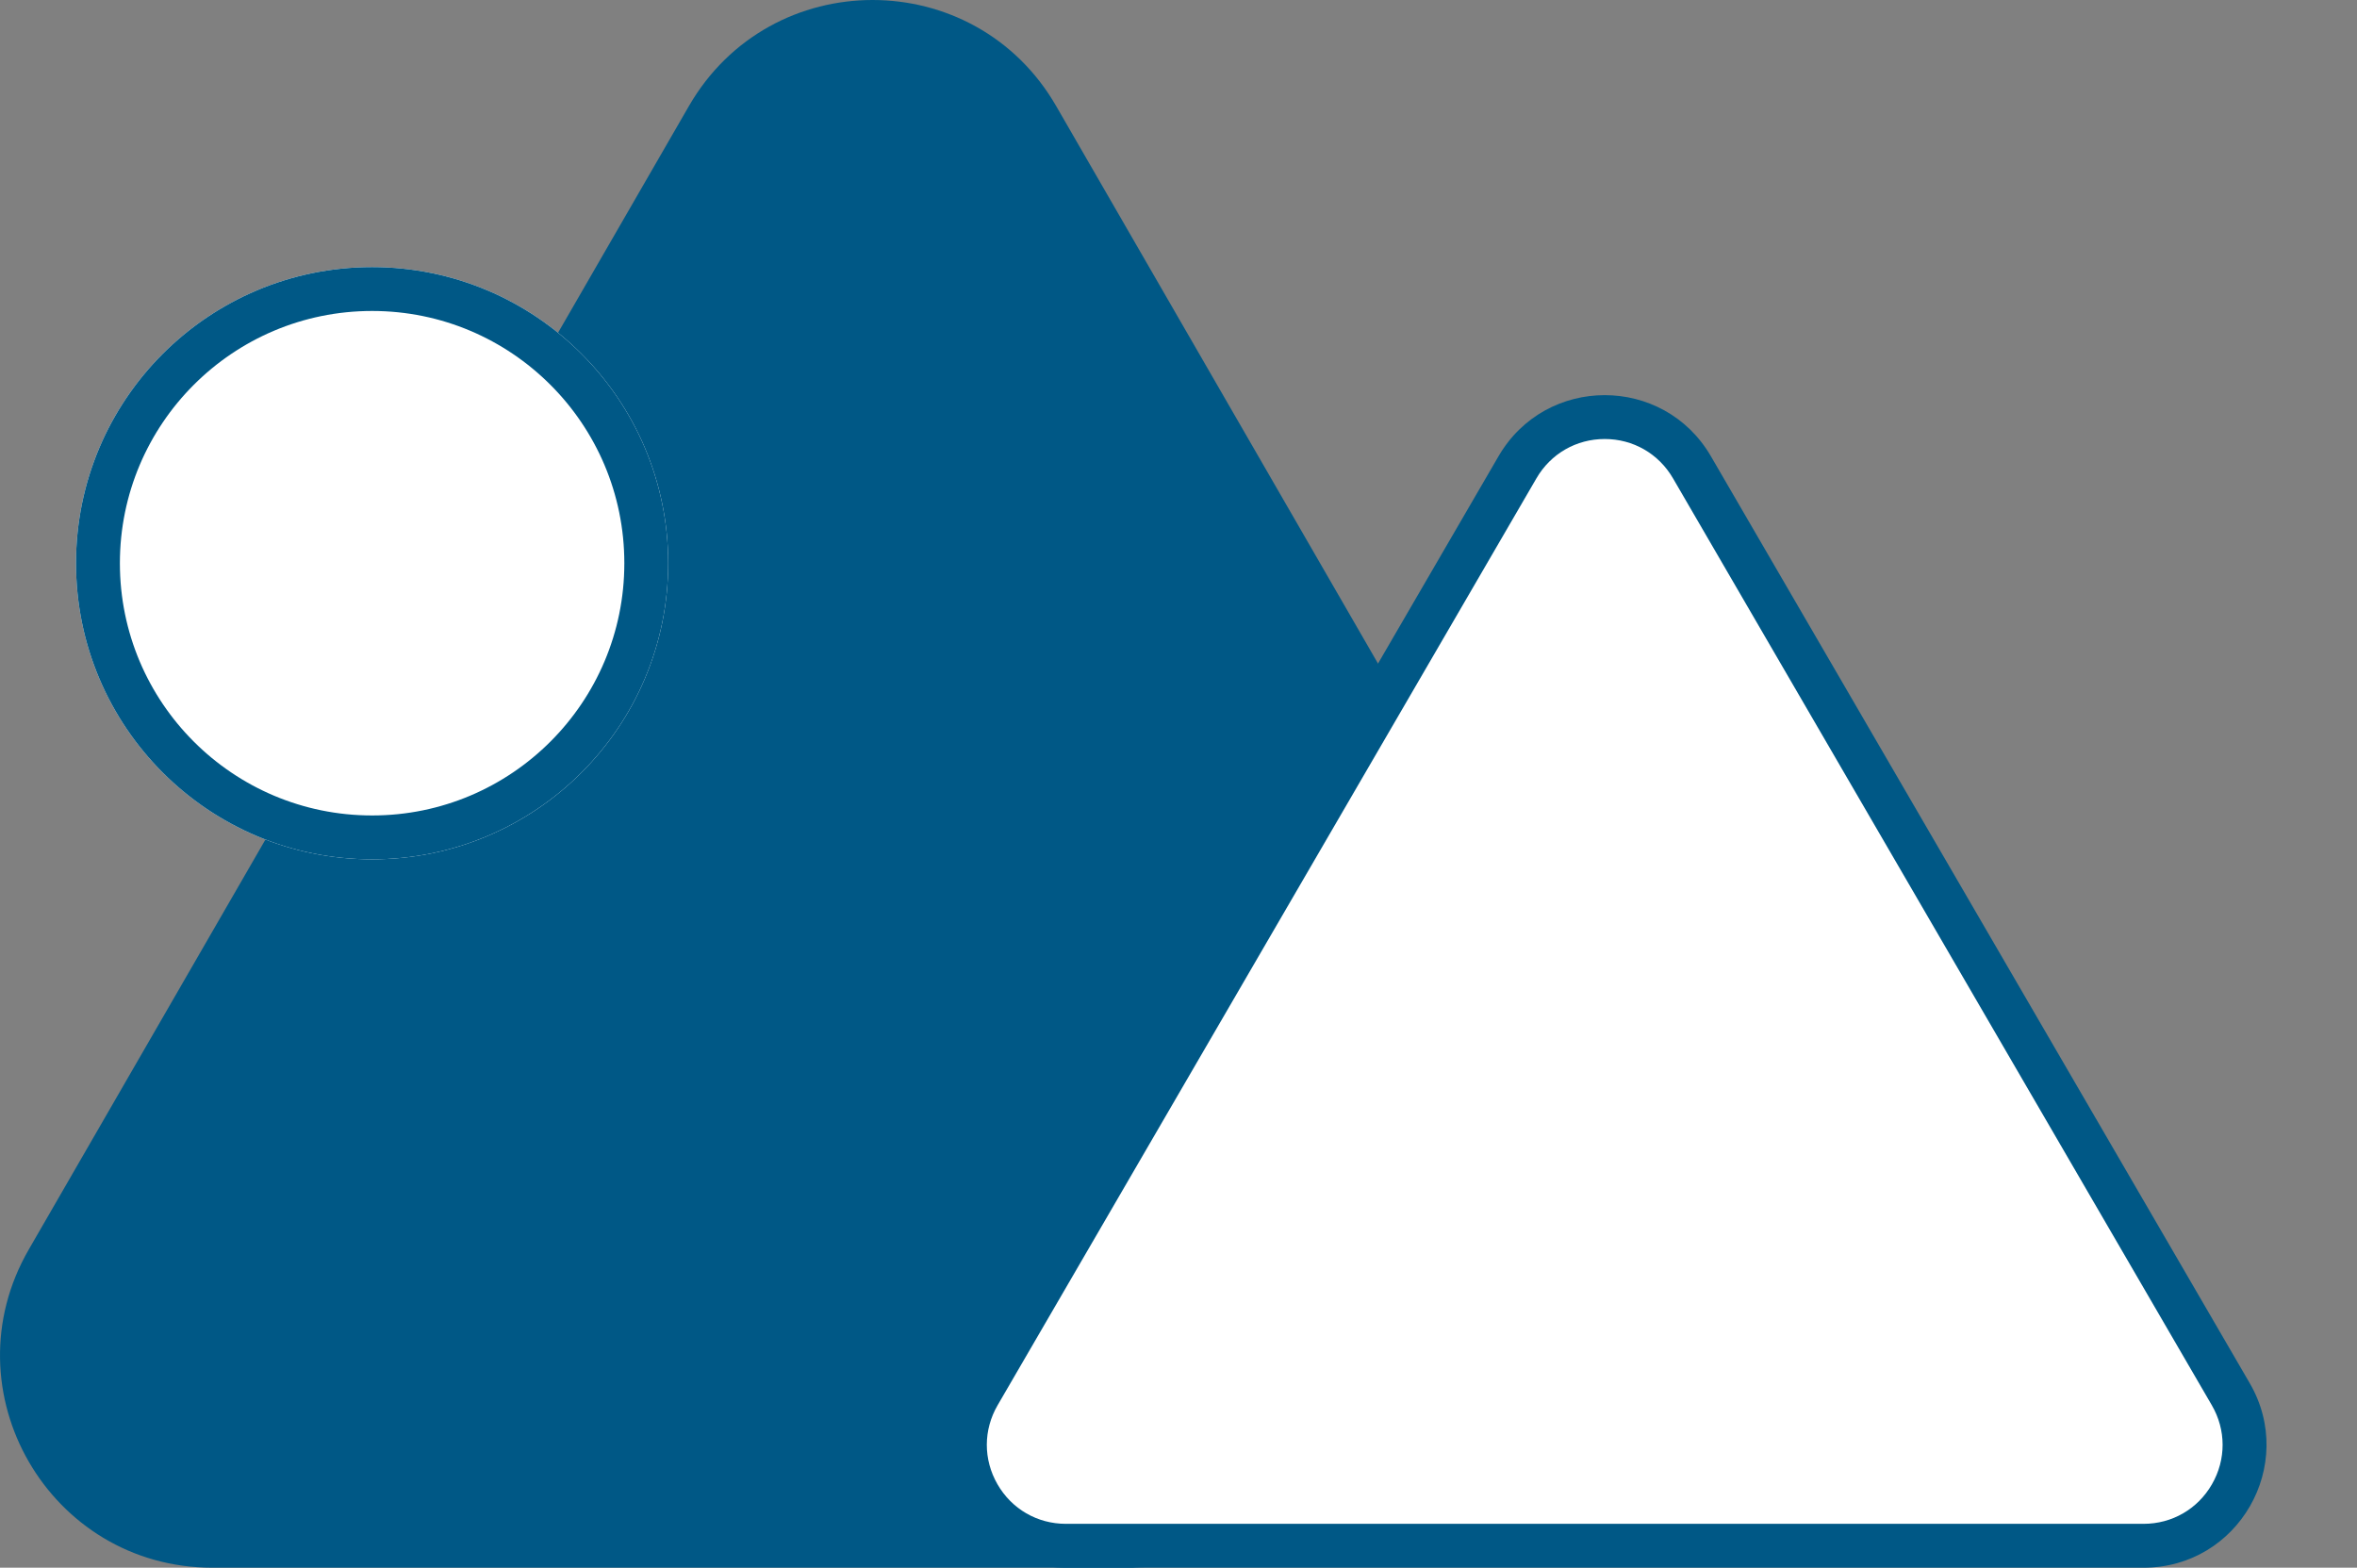
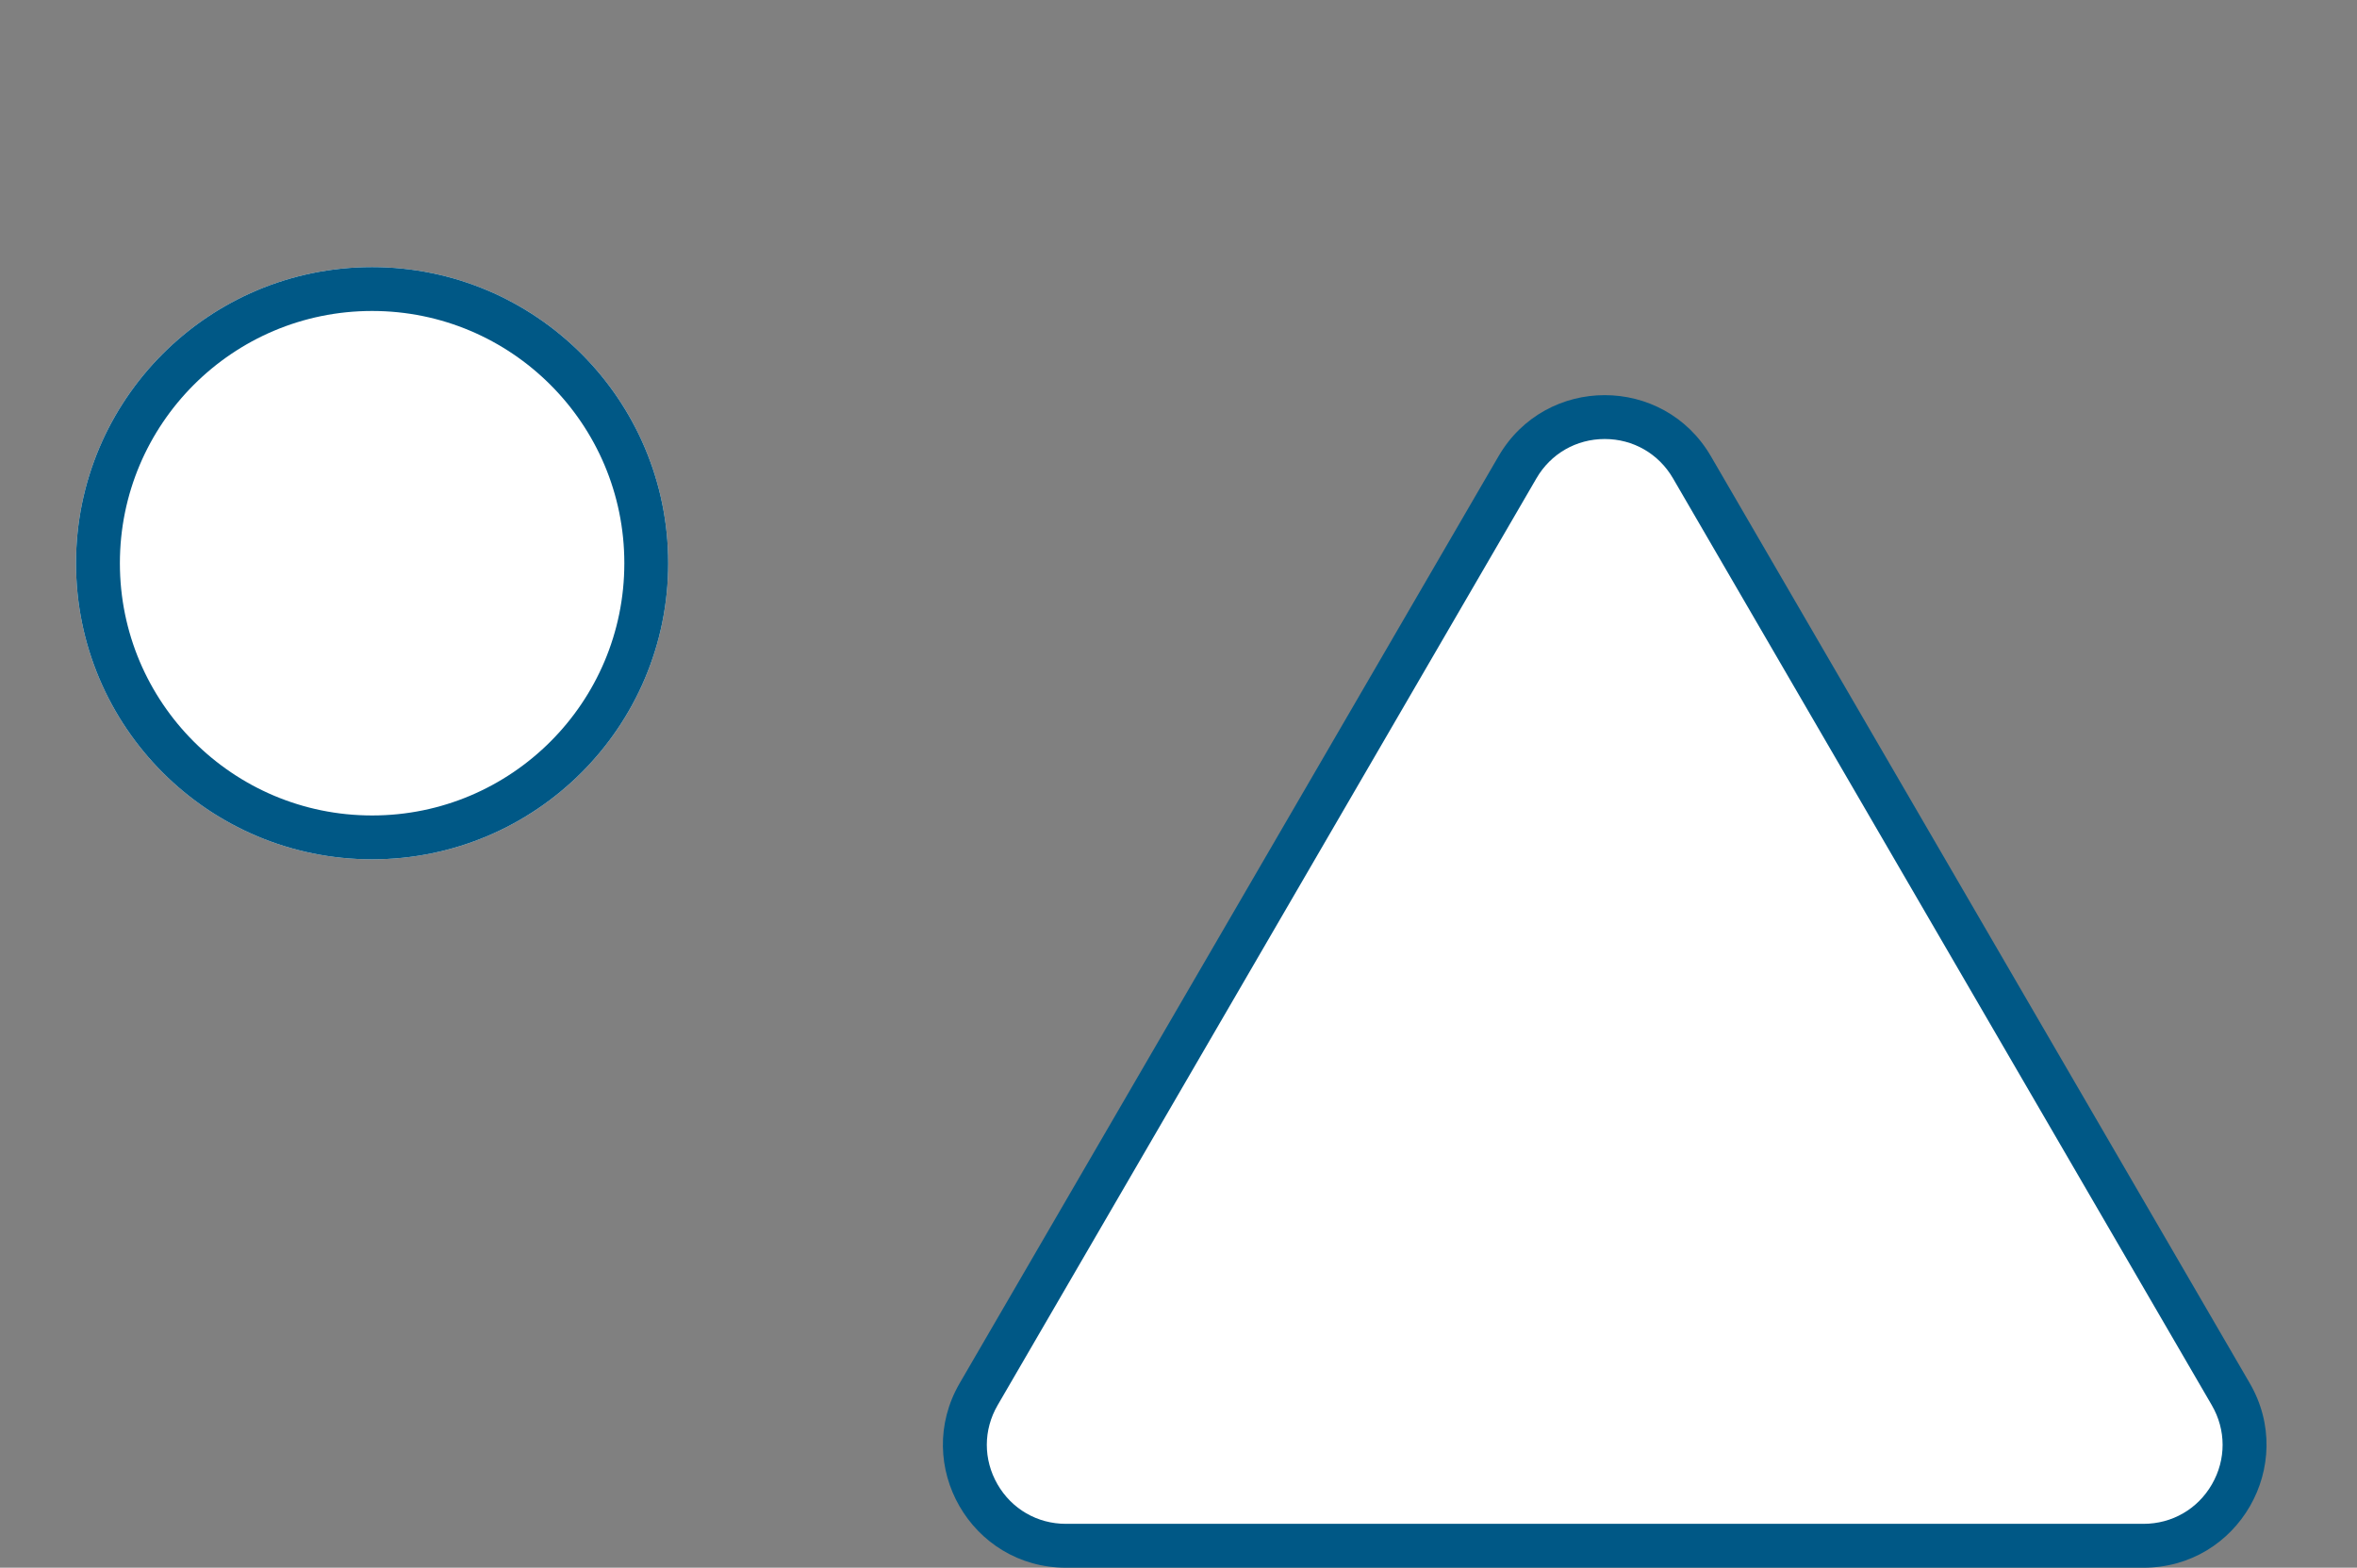
<svg xmlns="http://www.w3.org/2000/svg" id="icon_Énergie" data-name="icon/Énergie" width="537.33" height="357.363" viewBox="0 0 537.33 357.363">
  <rect x="0" y="0" width="537.33" height="357.363" fill="#808080" stroke="none" />
-   <path id="Tracé_87" data-name="Tracé 87" d="M4789.746,1108.1H4576.685c-37.232,0-60.5-40.3-41.885-72.525l150.495-260.656c18.61-32.245,65.14-32.245,83.733,0l75.944,131.539-85.813,148.655C4745.566,1078.67,4762.542,1108.1,4789.746,1108.1Z" transform="translate(-4528.246 -750.734)" fill="#005886" />
  <g id="Groupe_42" data-name="Groupe 42" transform="translate(194.519 61.887)">
    <g id="Polygone_3" data-name="Polygone 3" transform="translate(-0.189 0.477)" fill="#fff">
      <path d="M 294.334 290 L 48.666 290 C 46.49 290 44.359 289.712 42.331 289.143 C 40.397 288.601 38.546 287.802 36.827 286.768 C 33.501 284.765 30.701 281.896 28.73 278.47 C 26.759 275.045 25.686 271.182 25.626 267.3 C 25.596 265.294 25.835 263.291 26.338 261.348 C 26.866 259.309 27.688 257.321 28.782 255.44 L 151.616 44.151 C 152.704 42.28 154.017 40.59 155.519 39.127 C 156.951 37.732 158.564 36.535 160.312 35.569 C 163.697 33.699 167.565 32.711 171.5 32.711 C 175.435 32.711 179.303 33.699 182.688 35.569 C 184.436 36.535 186.049 37.732 187.481 39.127 C 188.983 40.59 190.296 42.28 191.384 44.151 L 314.218 255.44 C 315.312 257.321 316.134 259.309 316.662 261.348 C 317.165 263.291 317.404 265.294 317.374 267.3 C 317.314 271.182 316.241 275.045 314.27 278.47 C 312.299 281.896 309.499 284.765 306.173 286.768 C 304.454 287.802 302.603 288.601 300.669 289.143 C 298.641 289.712 296.51 290 294.334 290 Z" stroke="none" />
      <path d="M 171.5 37.711 C 165.015 37.711 159.198 41.058 155.939 46.664 L 33.104 257.953 C 29.828 263.589 29.813 270.326 33.064 275.977 C 36.315 281.627 42.147 285 48.666 285 L 294.334 285 C 300.853 285 306.685 281.627 309.936 275.977 C 313.187 270.326 313.172 263.589 309.896 257.953 L 187.061 46.664 C 183.802 41.058 177.985 37.711 171.5 37.711 M 171.5 27.711 C 180.904 27.711 190.309 32.353 195.707 41.638 L 318.541 252.927 C 329.393 271.594 315.926 295 294.334 295 L 48.666 295 C 27.074 295 13.607 271.594 24.459 252.927 L 147.293 41.638 C 152.691 32.353 162.096 27.711 171.5 27.711 Z" stroke="none" fill="#005886" />
    </g>
  </g>
  <g id="Ellipse_35" data-name="Ellipse 35" transform="translate(17.33 60.887)" fill="#fff" stroke="#005886" stroke-width="10">
    <circle cx="67.5" cy="67.5" r="67.5" stroke="none" />
    <circle cx="67.5" cy="67.5" r="62.5" fill="none" />
  </g>
</svg>